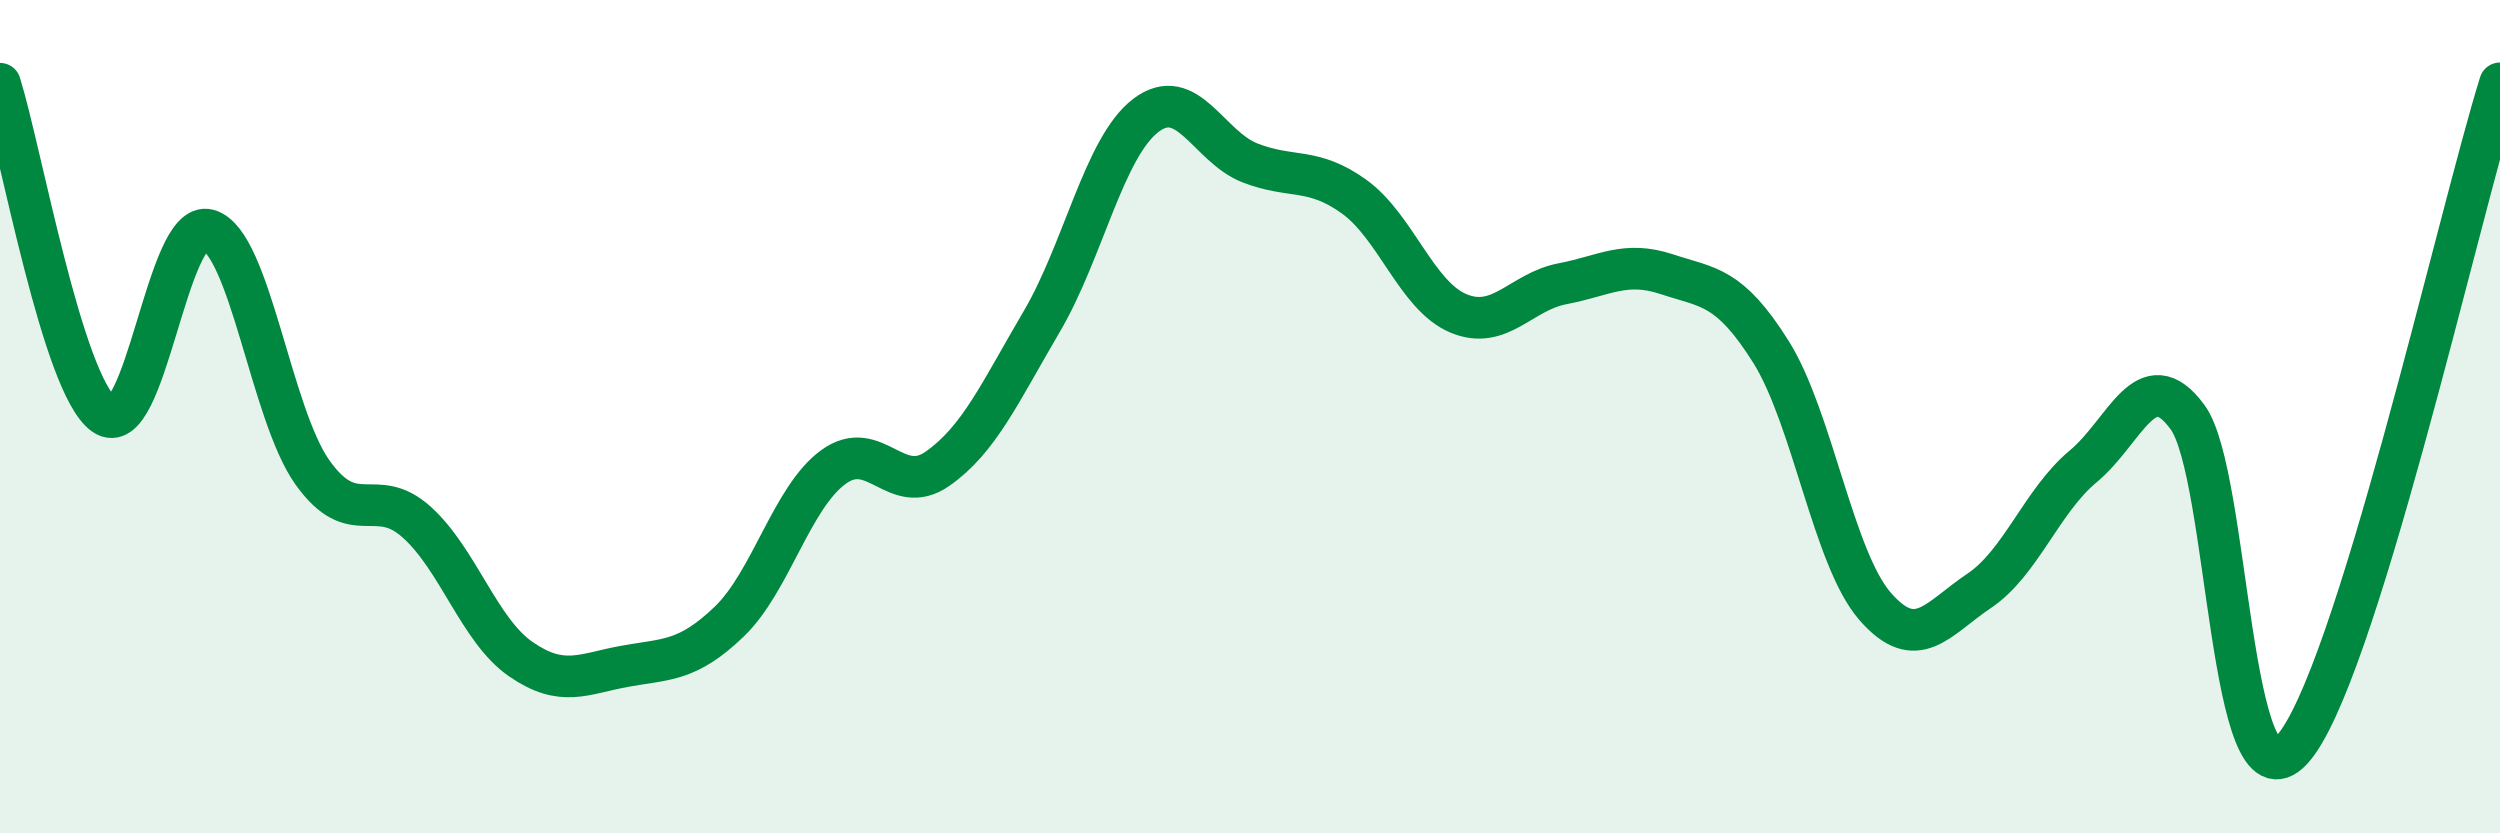
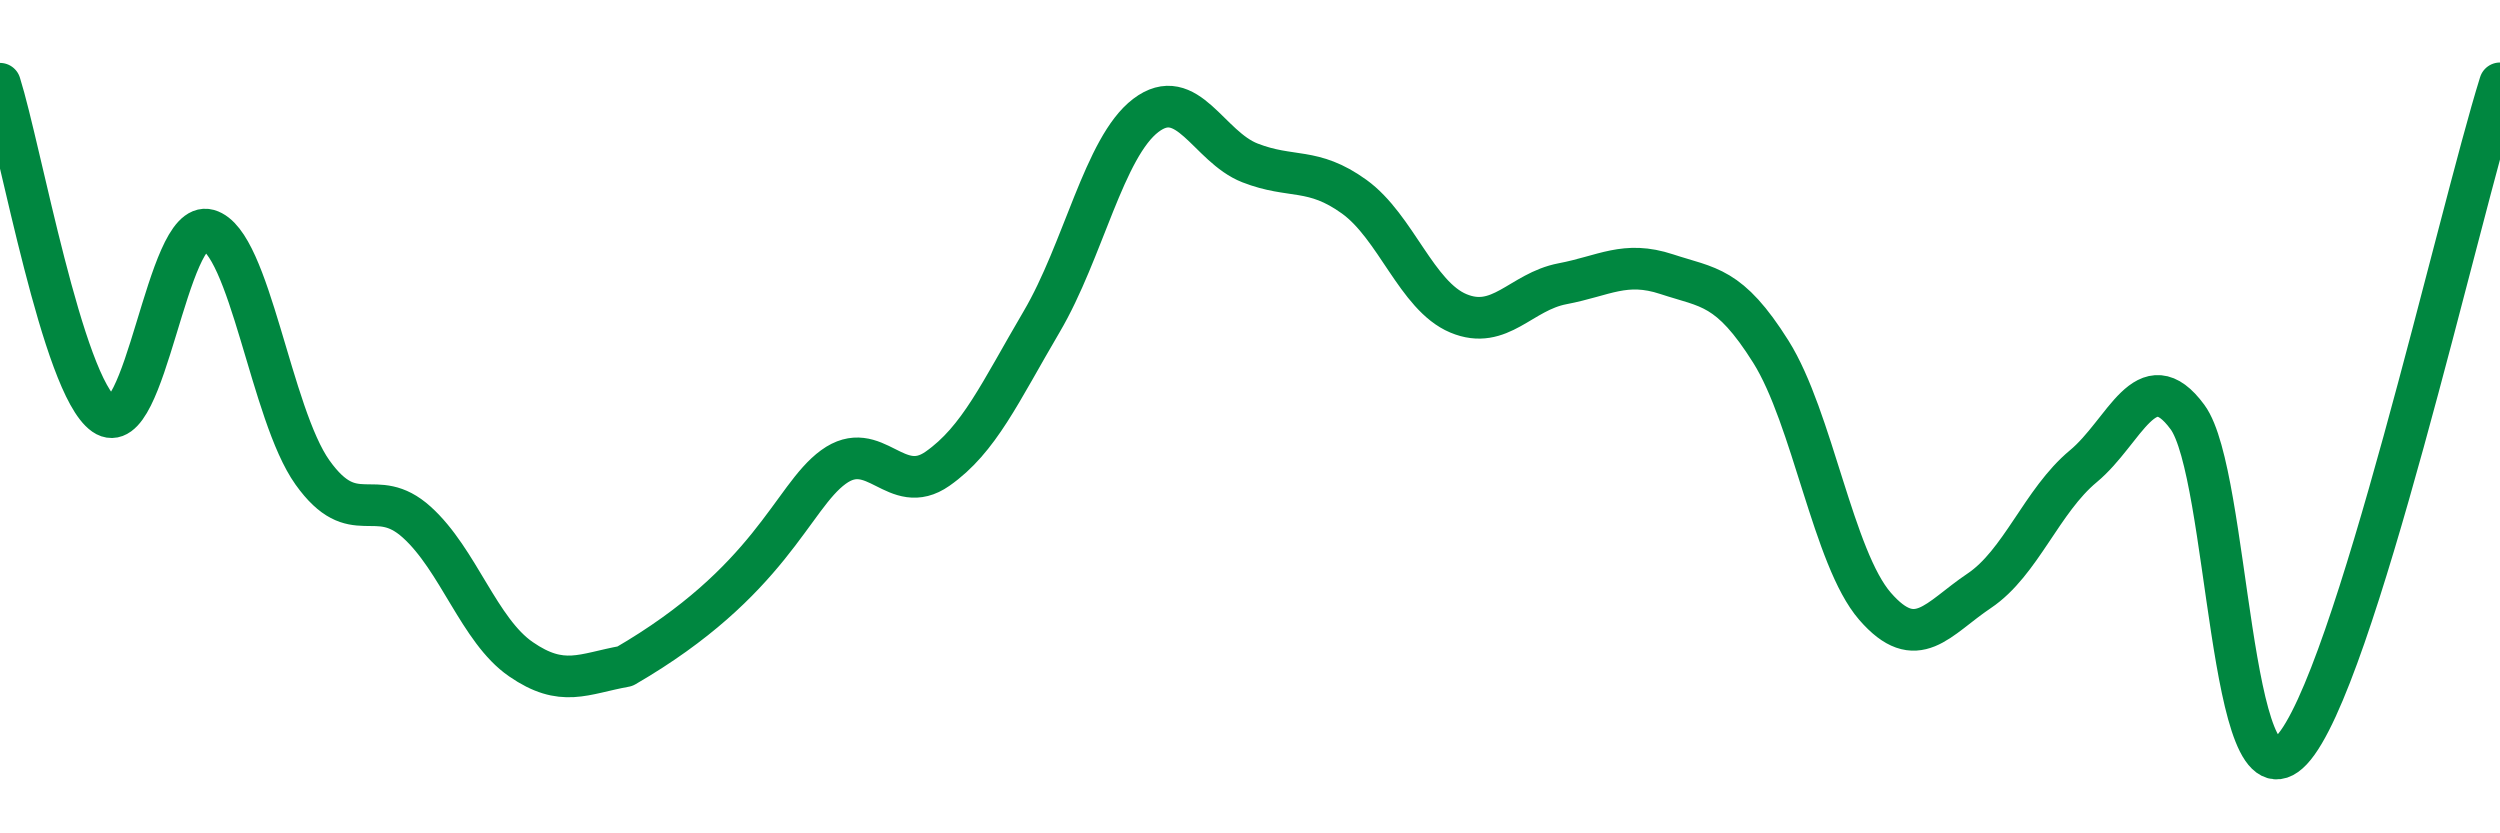
<svg xmlns="http://www.w3.org/2000/svg" width="60" height="20" viewBox="0 0 60 20">
-   <path d="M 0,2.01 C 0.5,3.6 1.5,9.25 2.5,9.95 C 3.5,10.65 4,5.24 5,5.52 C 6,5.8 6.5,9.94 7.5,11.34 C 8.5,12.74 9,11.63 10,12.53 C 11,13.43 11.5,15.13 12.5,15.82 C 13.5,16.51 14,16.17 15,15.99 C 16,15.81 16.5,15.88 17.5,14.92 C 18.5,13.96 19,11.94 20,11.21 C 21,10.48 21.5,11.95 22.5,11.25 C 23.5,10.55 24,9.42 25,7.72 C 26,6.02 26.5,3.53 27.5,2.77 C 28.5,2.01 29,3.52 30,3.91 C 31,4.3 31.5,4 32.5,4.72 C 33.5,5.44 34,7.1 35,7.52 C 36,7.94 36.5,7 37.5,6.81 C 38.5,6.62 39,6.25 40,6.58 C 41,6.91 41.5,6.85 42.5,8.44 C 43.5,10.03 44,13.4 45,14.55 C 46,15.7 46.5,14.85 47.5,14.18 C 48.5,13.51 49,12.02 50,11.19 C 51,10.36 51.5,8.65 52.5,10.01 C 53.5,11.37 53.5,19.6 55,18 C 56.5,16.4 59,5.2 60,2L60 20L0 20Z" fill="#008740" opacity="0.1" stroke-linecap="round" stroke-linejoin="round" />
-   <path d="M 0,2.01 C 0.5,3.6 1.5,9.25 2.5,9.95 C 3.5,10.65 4,5.24 5,5.52 C 6,5.8 6.5,9.94 7.5,11.34 C 8.5,12.74 9,11.63 10,12.53 C 11,13.43 11.5,15.13 12.5,15.82 C 13.5,16.51 14,16.17 15,15.99 C 16,15.81 16.5,15.88 17.5,14.92 C 18.5,13.96 19,11.94 20,11.21 C 21,10.48 21.5,11.95 22.5,11.25 C 23.5,10.55 24,9.42 25,7.72 C 26,6.02 26.5,3.53 27.5,2.77 C 28.5,2.01 29,3.52 30,3.91 C 31,4.3 31.5,4 32.5,4.72 C 33.5,5.44 34,7.1 35,7.52 C 36,7.94 36.5,7 37.5,6.81 C 38.5,6.62 39,6.25 40,6.58 C 41,6.91 41.5,6.85 42.5,8.44 C 43.5,10.03 44,13.4 45,14.55 C 46,15.7 46.5,14.85 47.5,14.18 C 48.5,13.51 49,12.02 50,11.19 C 51,10.36 51.5,8.65 52.5,10.01 C 53.5,11.37 53.5,19.6 55,18 C 56.5,16.4 59,5.2 60,2" stroke="#008740" stroke-width="1" fill="none" stroke-linecap="round" stroke-linejoin="round" />
+   <path d="M 0,2.01 C 0.5,3.6 1.5,9.25 2.5,9.95 C 3.5,10.65 4,5.24 5,5.52 C 6,5.8 6.5,9.94 7.5,11.34 C 8.5,12.74 9,11.63 10,12.53 C 11,13.43 11.5,15.13 12.5,15.82 C 13.5,16.51 14,16.17 15,15.99 C 18.5,13.96 19,11.94 20,11.21 C 21,10.48 21.5,11.95 22.5,11.25 C 23.5,10.55 24,9.42 25,7.72 C 26,6.02 26.5,3.53 27.5,2.77 C 28.5,2.01 29,3.52 30,3.91 C 31,4.3 31.5,4 32.5,4.72 C 33.5,5.44 34,7.1 35,7.52 C 36,7.94 36.5,7 37.5,6.81 C 38.5,6.62 39,6.25 40,6.58 C 41,6.91 41.5,6.85 42.5,8.44 C 43.5,10.03 44,13.4 45,14.55 C 46,15.7 46.5,14.85 47.5,14.18 C 48.5,13.51 49,12.02 50,11.19 C 51,10.36 51.5,8.65 52.5,10.01 C 53.5,11.37 53.5,19.6 55,18 C 56.5,16.4 59,5.2 60,2" stroke="#008740" stroke-width="1" fill="none" stroke-linecap="round" stroke-linejoin="round" />
</svg>